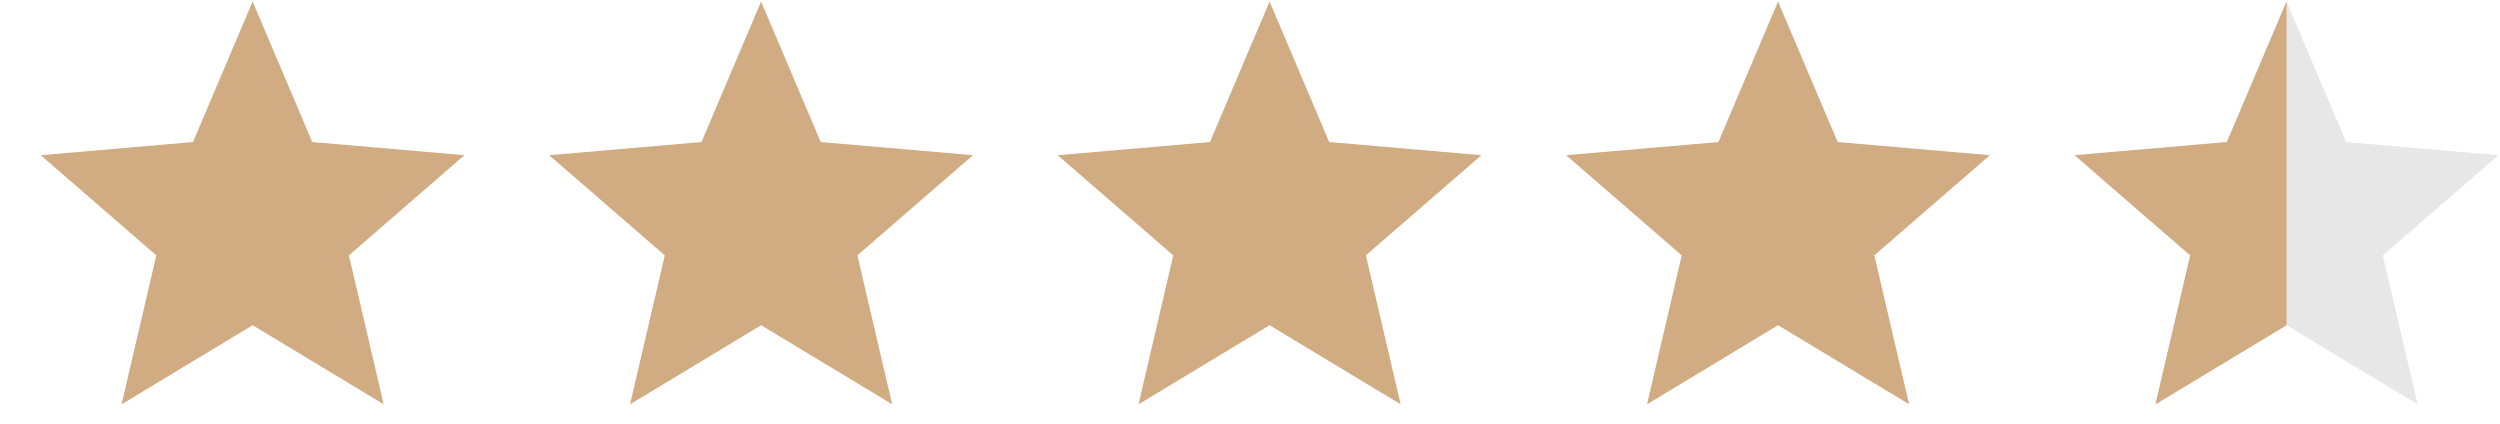
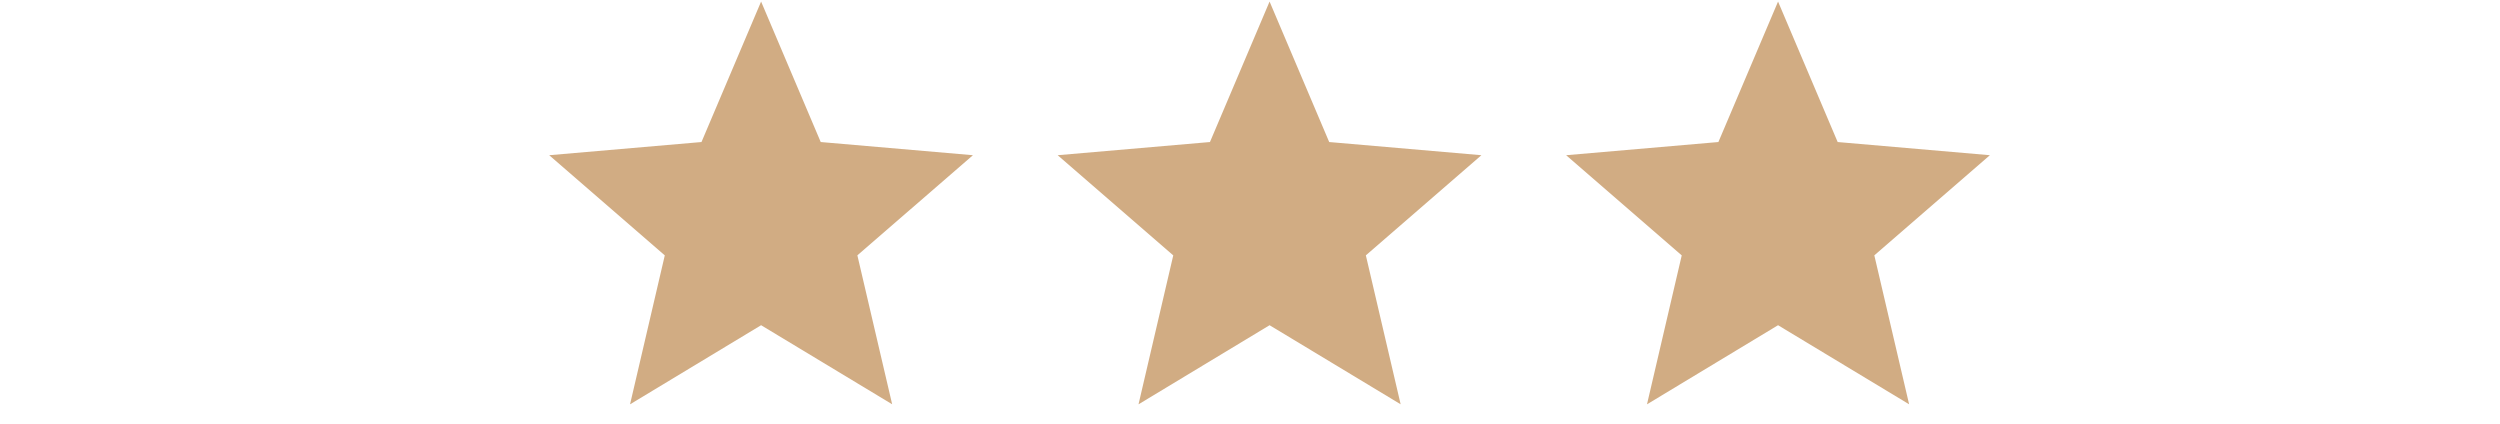
<svg xmlns="http://www.w3.org/2000/svg" width="59" height="10" viewBox="0 0 59 10" fill="none">
-   <path d="M2.869 9.542L3.689 6.027L0.961 3.663L4.555 3.352L5.962 0.037L7.369 3.352L10.961 3.663L8.234 6.026L9.055 9.541L5.962 7.675L2.869 9.542Z" fill="#D1AC83" />
  <path d="M14.869 9.542L15.689 6.027L12.961 3.663L16.555 3.352L17.962 0.037L19.369 3.352L22.961 3.663L20.234 6.026L21.055 9.541L17.962 7.675L14.869 9.542Z" fill="#D1AC83" />
  <path d="M26.869 9.542L27.689 6.027L24.961 3.663L28.555 3.352L29.962 0.037L31.369 3.352L34.961 3.663L32.234 6.026L33.055 9.541L29.962 7.675L26.869 9.542Z" fill="#D1AC83" />
  <path d="M38.869 9.542L39.689 6.027L36.961 3.663L40.554 3.352L41.962 0.037L43.369 3.352L46.961 3.663L44.234 6.026L45.055 9.541L41.962 7.675L38.869 9.542Z" fill="#D1AC83" />
-   <path d="M50.869 9.542L51.689 6.027L48.961 3.663L52.554 3.352L53.962 0.037L55.369 3.352L58.961 3.663L56.234 6.026L57.055 9.541L53.962 7.675L50.869 9.542Z" fill="#E7E7E7" />
-   <path d="M50.869 9.542L51.689 6.027L48.961 3.663L52.554 3.352L53.962 0.037V7.675L50.869 9.542Z" fill="#D1AC83" />
</svg>